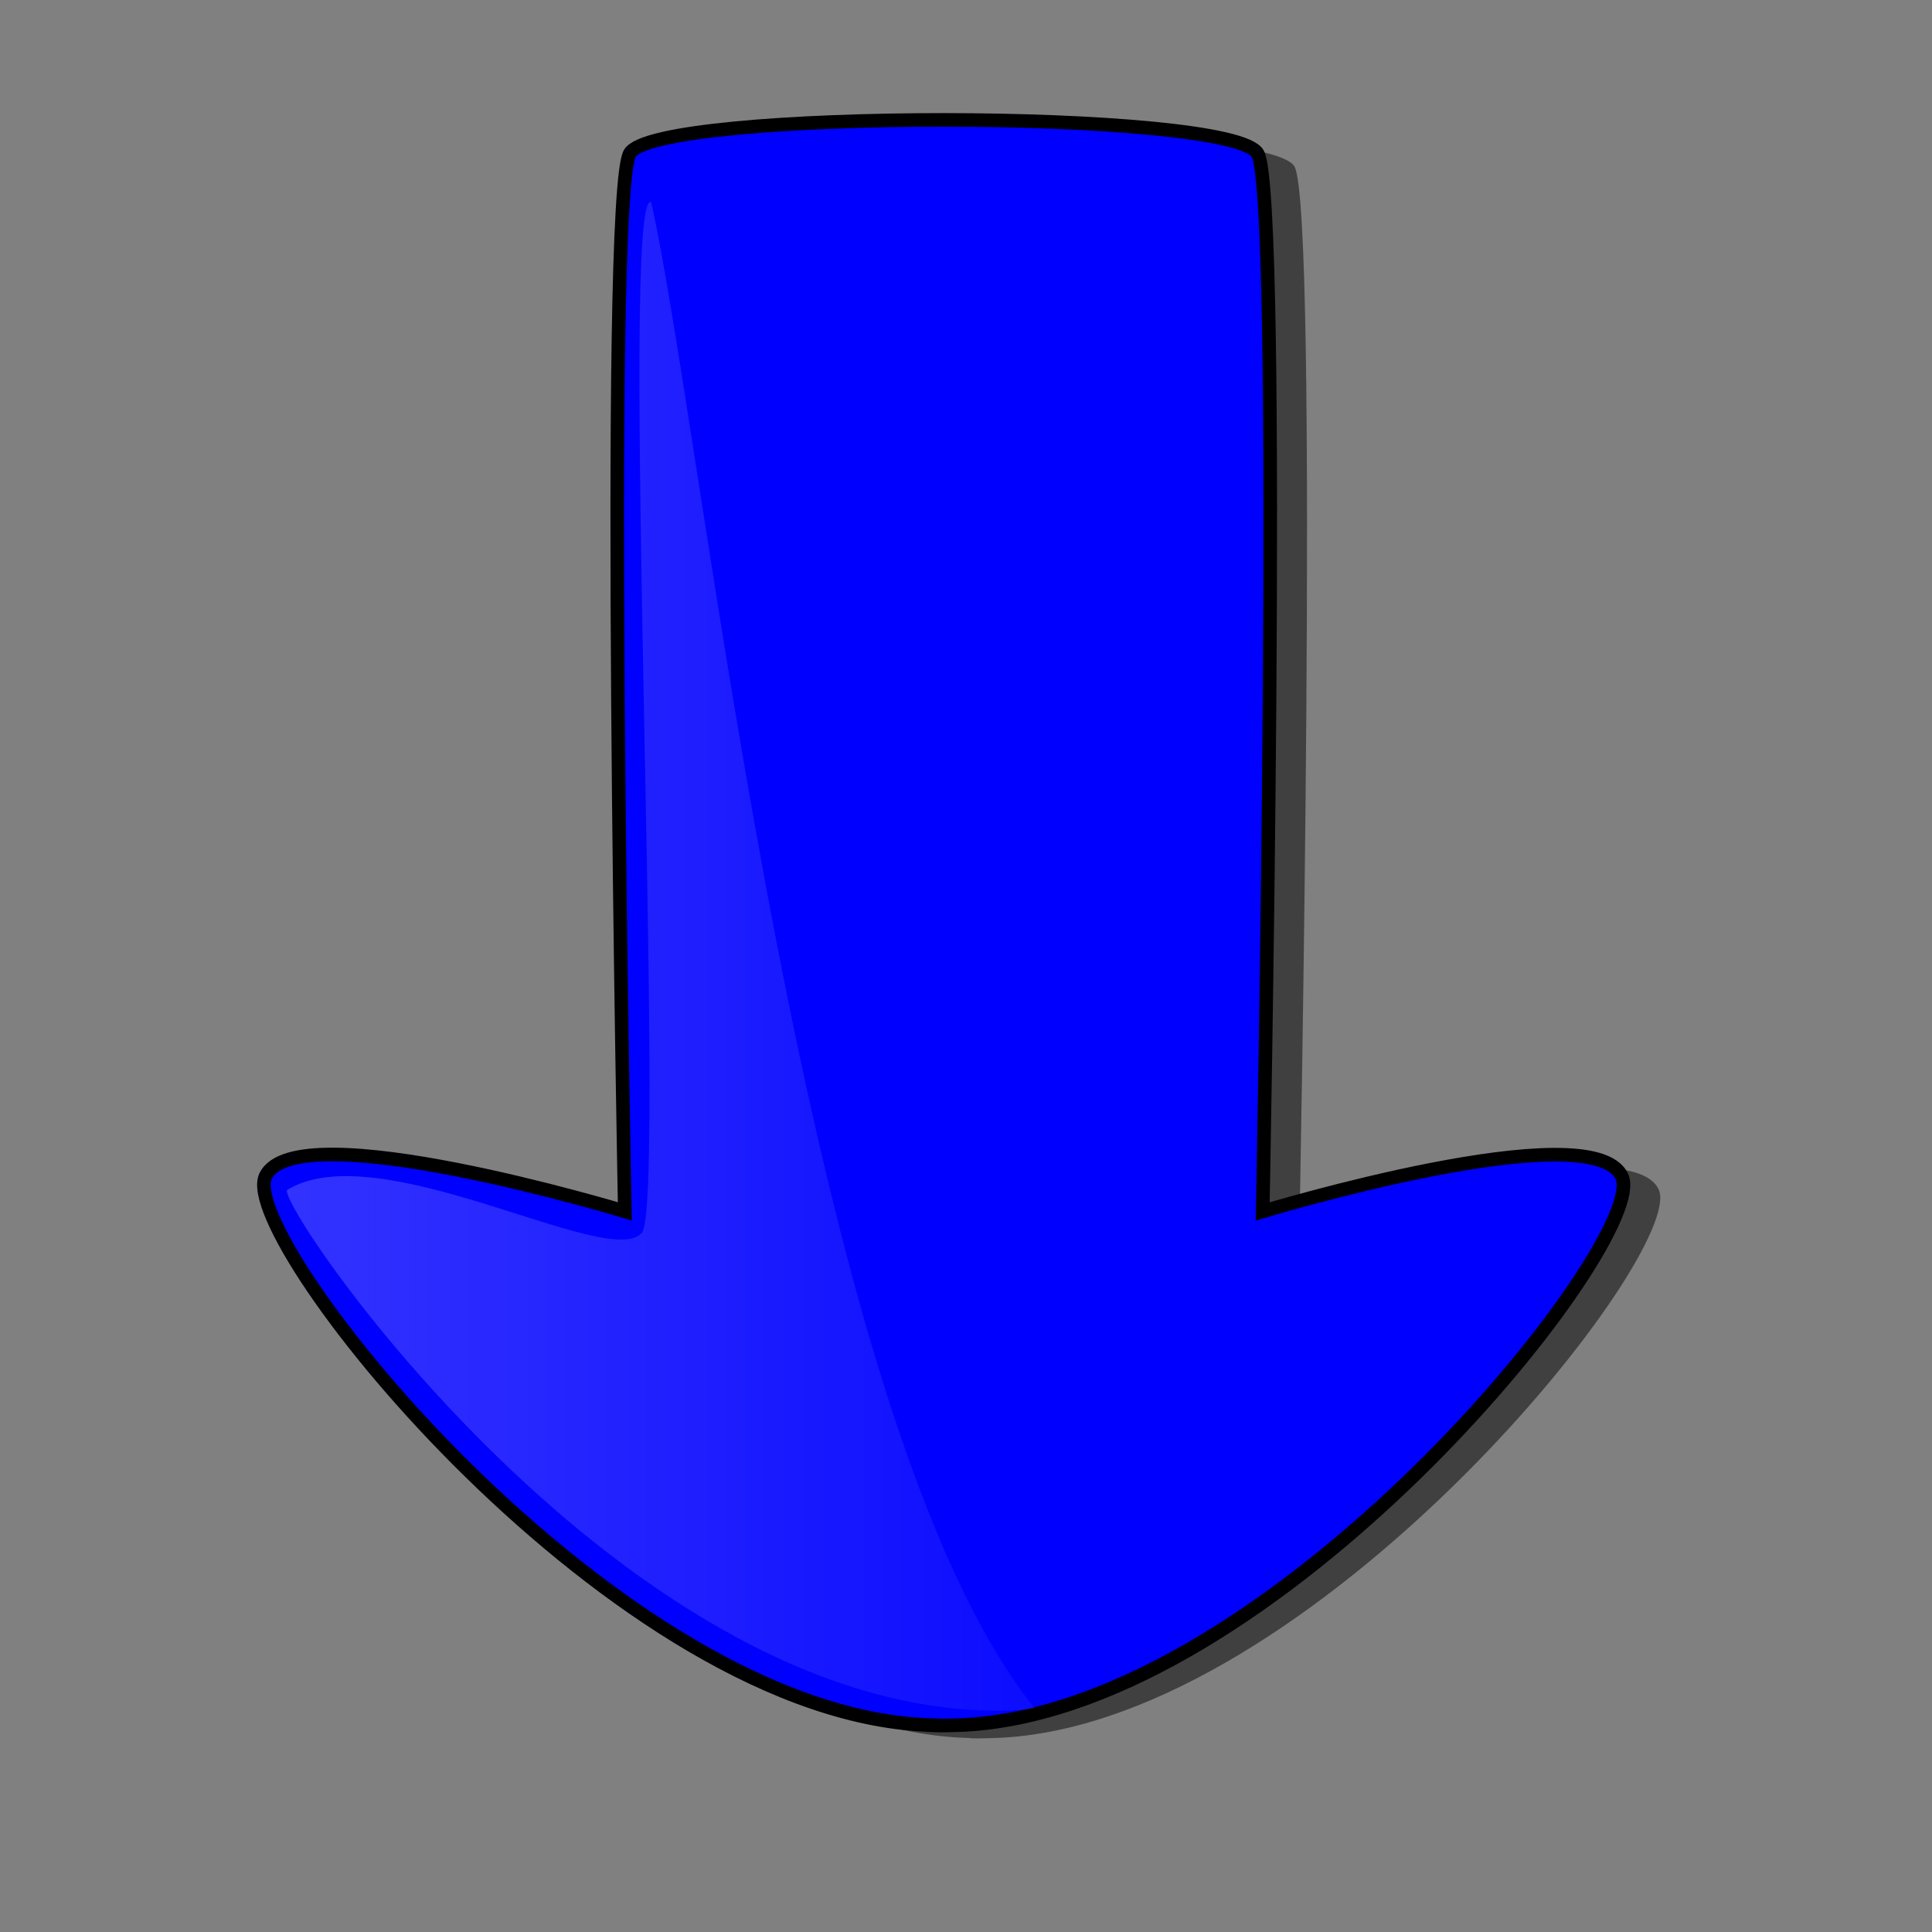
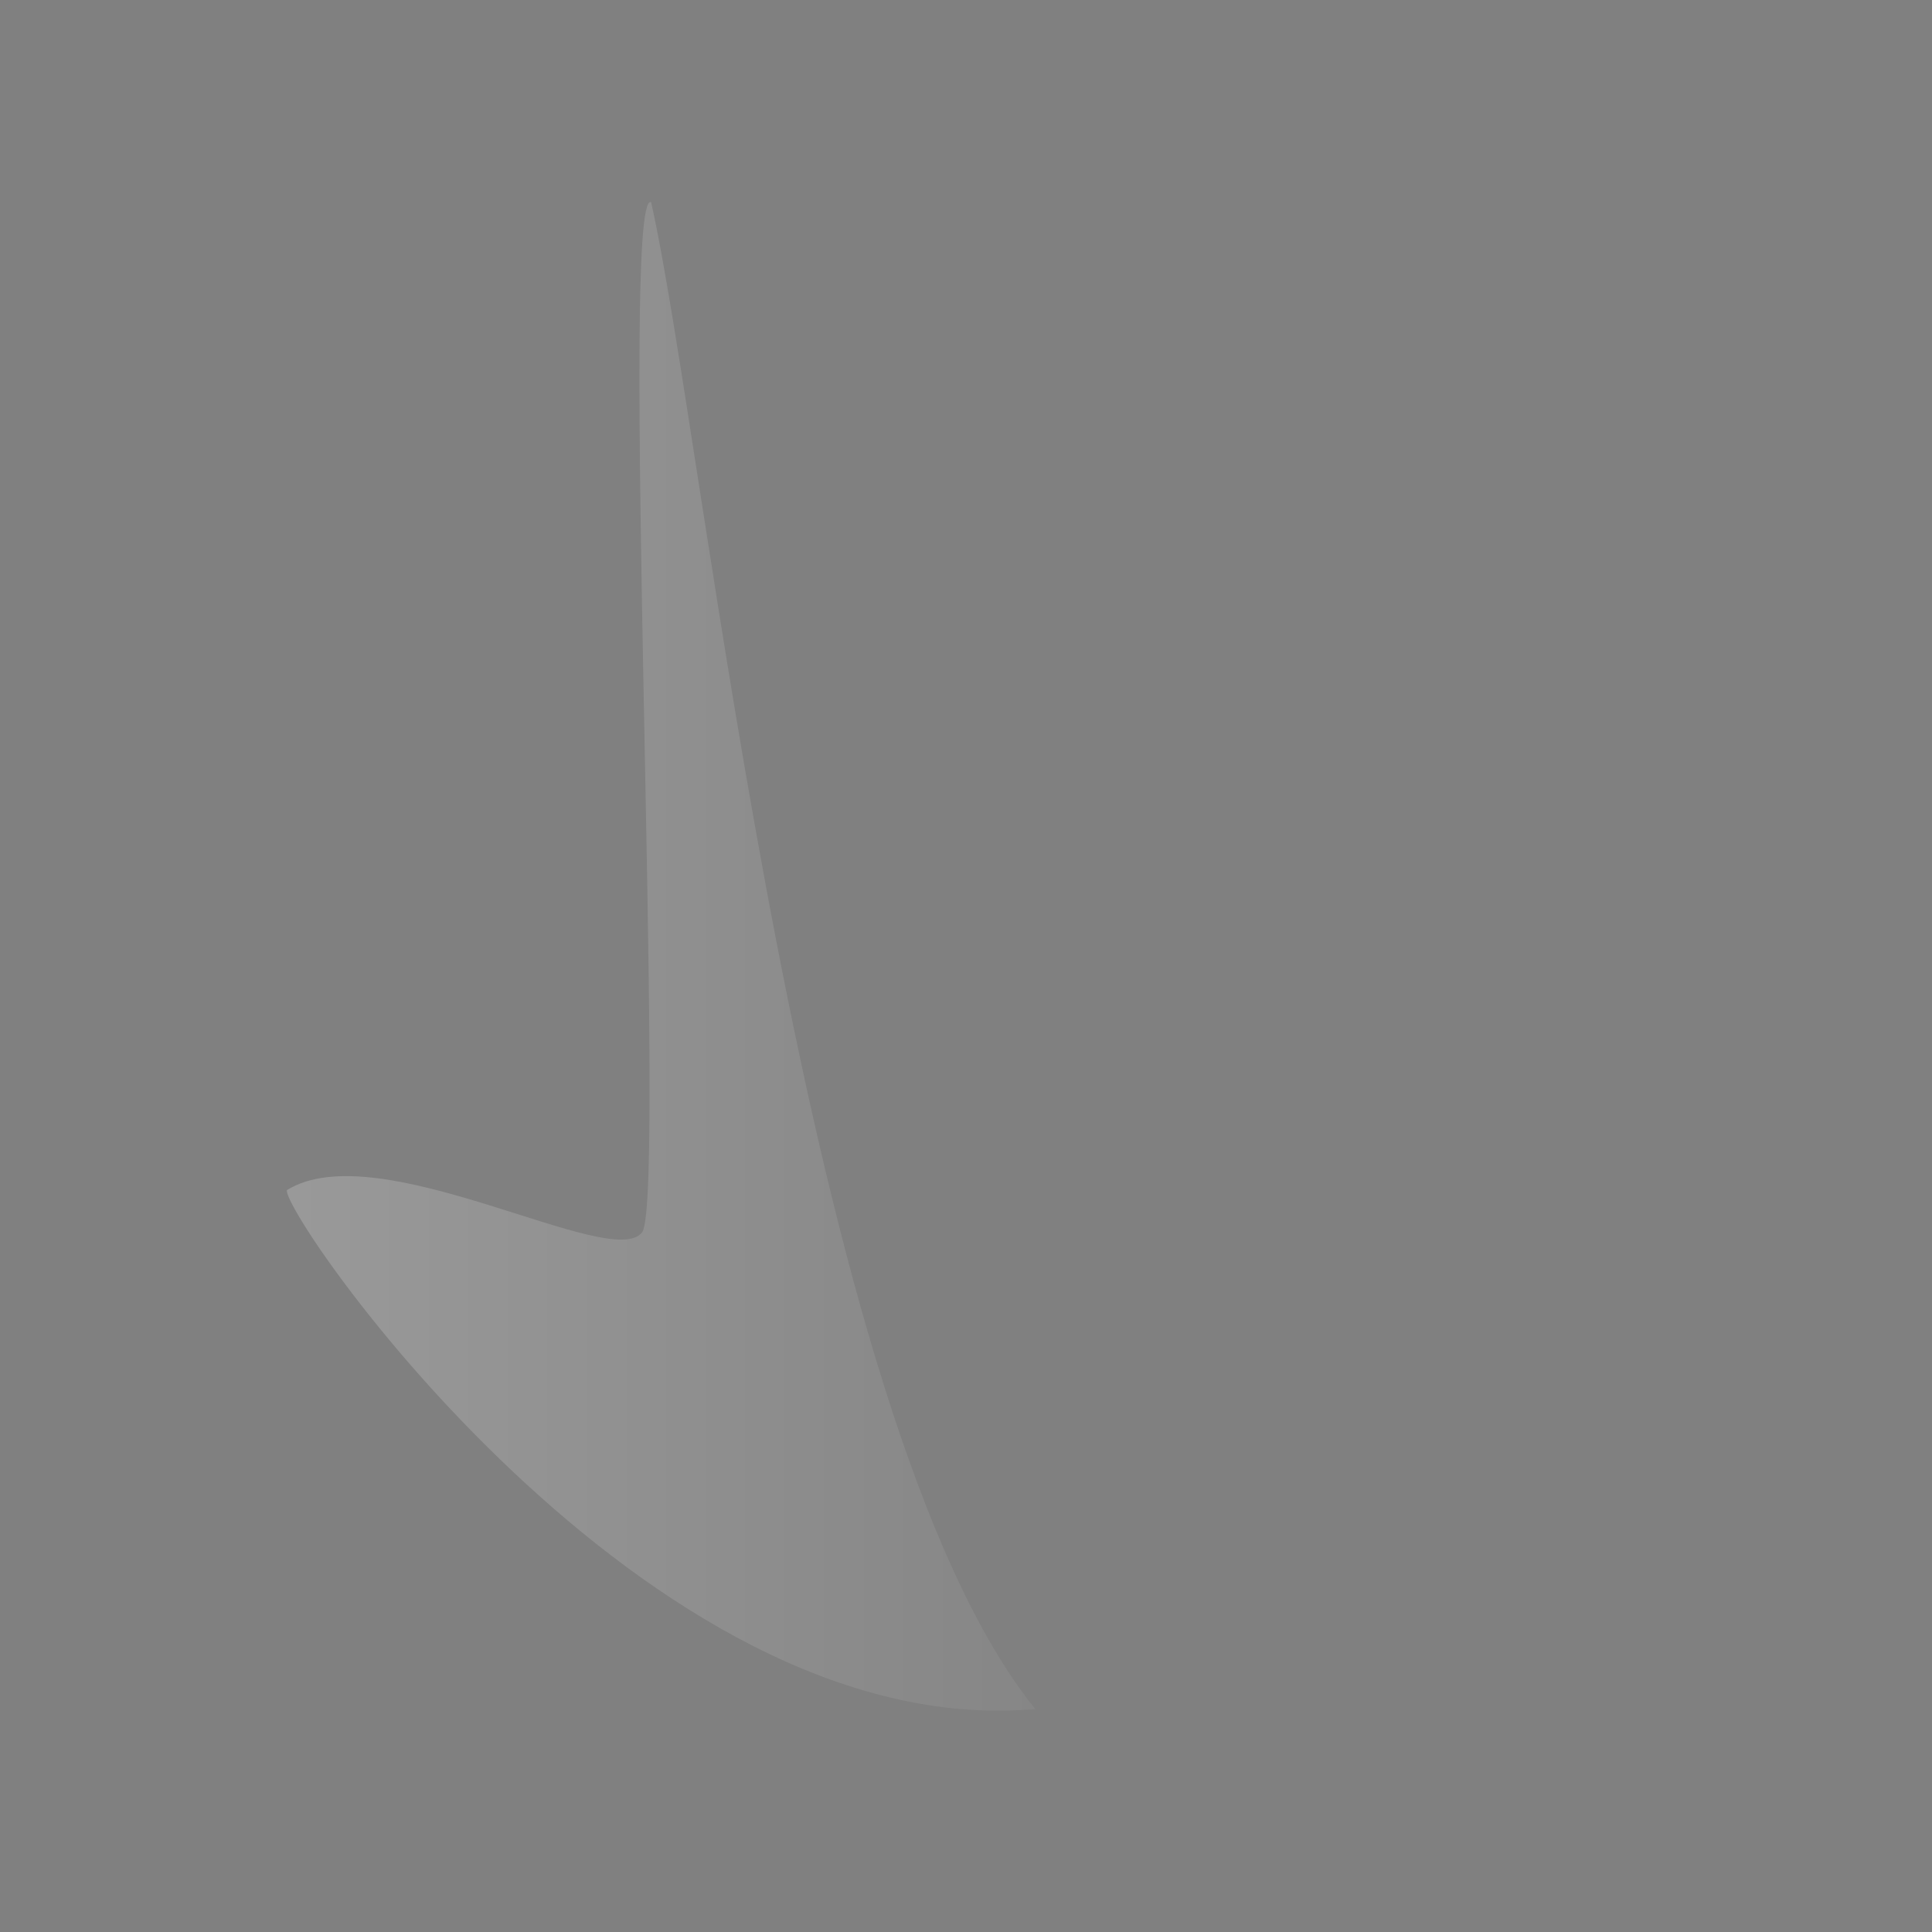
<svg xmlns="http://www.w3.org/2000/svg" xmlns:ns1="http://sodipodi.sourceforge.net/DTD/sodipodi-0.dtd" xmlns:ns2="http://www.inkscape.org/namespaces/inkscape" xmlns:xlink="http://www.w3.org/1999/xlink" id="svg548" ns1:version="0.32" width="400pt" height="400pt" ns1:docbase="/var/www/html/svg_gallery/svg/arrows" ns1:docname="arrow09_2.svg" ns2:version="0.38.1">
  <rect width="100%" height="100%" fill="#808080" stroke="none" />
  <defs id="defs550">
    <linearGradient id="linearGradient834">
      <stop style="stop-color:#ffffff;stop-opacity:0.4;" offset="0" id="stop835" />
      <stop style="stop-color:#ffffff;stop-opacity:0.1;" offset="1" id="stop836" />
    </linearGradient>
    <linearGradient xlink:href="#linearGradient834" id="linearGradient837" />
  </defs>
  <ns1:namedview id="base" showgrid="true" ns2:zoom="0.90750000" ns2:cx="200.00000" ns2:cy="201.15563" ns2:window-width="640" ns2:window-height="500" ns2:window-x="387" ns2:window-y="61" />
-   <path style="fill:#000000;fill-rule:evenodd;stroke:none;stroke-opacity:1;stroke-width:3.75;stroke-linejoin:miter;stroke-linecap:butt;fill-opacity:0.5;stroke-dasharray:none;" d="M 458.315,330.346 C 458.283,329.561 458.135,328.906 457.877,328.346 C 449.613,310.44 358.721,337.971 358.721,337.971 C 358.721,337.971 364.233,58.368 357.346,45.971 C 350.459,33.575 190.889,33.512 184.002,45.909 C 177.115,58.305 182.627,337.94 182.627,337.94 C 182.627,337.94 91.704,310.377 83.44,328.284 C 75.353,345.805 180.692,477.976 267.815,479.784 L 267.815,479.846 C 269.71,479.935 271.619,479.855 273.533,479.815 C 357.874,478.065 459.26,354.161 458.315,330.346 z " id="path833" ns1:nodetypes="ccccccccccc" />
-   <path style="fill:#0000ff;fill-rule:evenodd;stroke:black;stroke-opacity:1;stroke-width:3.75;stroke-linejoin:miter;stroke-linecap:butt;fill-opacity:1;stroke-dasharray:none;" d="M 448.165,326.802 C 448.134,326.017 447.986,325.362 447.728,324.802 C 439.463,306.896 348.572,334.427 348.572,334.427 C 348.572,334.427 354.084,54.824 347.197,42.427 C 340.31,30.031 180.74,29.968 173.853,42.365 C 166.966,54.762 172.478,334.396 172.478,334.396 C 172.478,334.396 81.555,306.834 73.29,324.74 C 65.204,342.261 170.543,474.433 257.665,476.24 L 257.665,476.302 C 259.561,476.391 261.47,476.311 263.384,476.271 C 347.725,474.522 449.111,350.617 448.165,326.802 z " id="path831" ns1:nodetypes="ccccccccccc" />
  <path style="fill:url(#linearGradient837);fill-rule:evenodd;stroke:none;stroke-opacity:1;stroke-width:1pt;stroke-linejoin:miter;stroke-linecap:butt;fill-opacity:0.5;" d="M 179.748,55.807 C 170.795,51.675 184.022,328.702 177.338,340.07 C 169.276,351.438 104.68,312.694 79.198,328.534 C 77.82,335.421 178.371,481.427 285.809,471.785 C 221.071,391.895 194.9,123.3 179.748,55.807 z " id="path832" ns1:nodetypes="czccc" />
</svg>